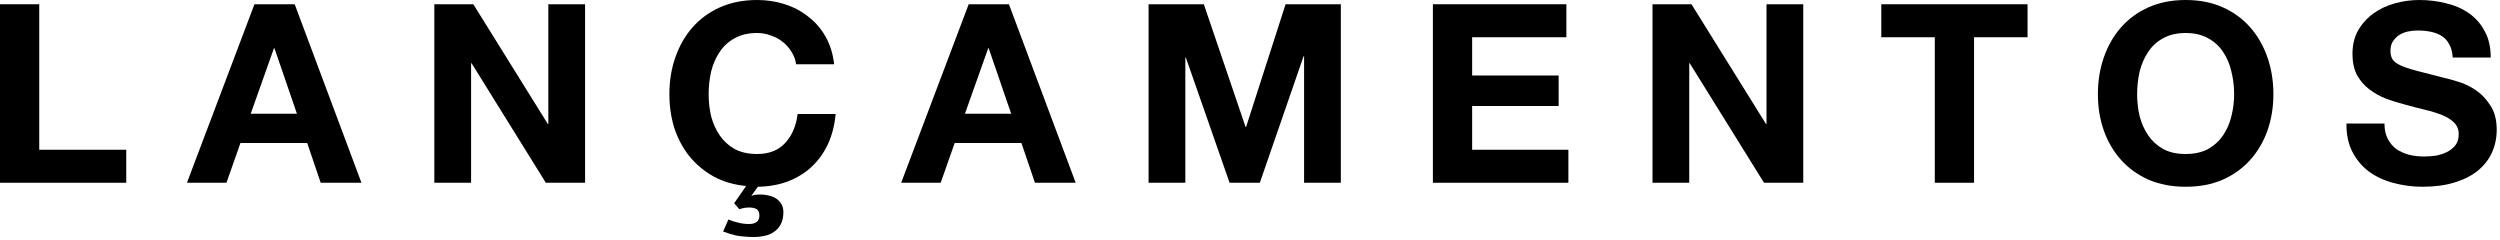
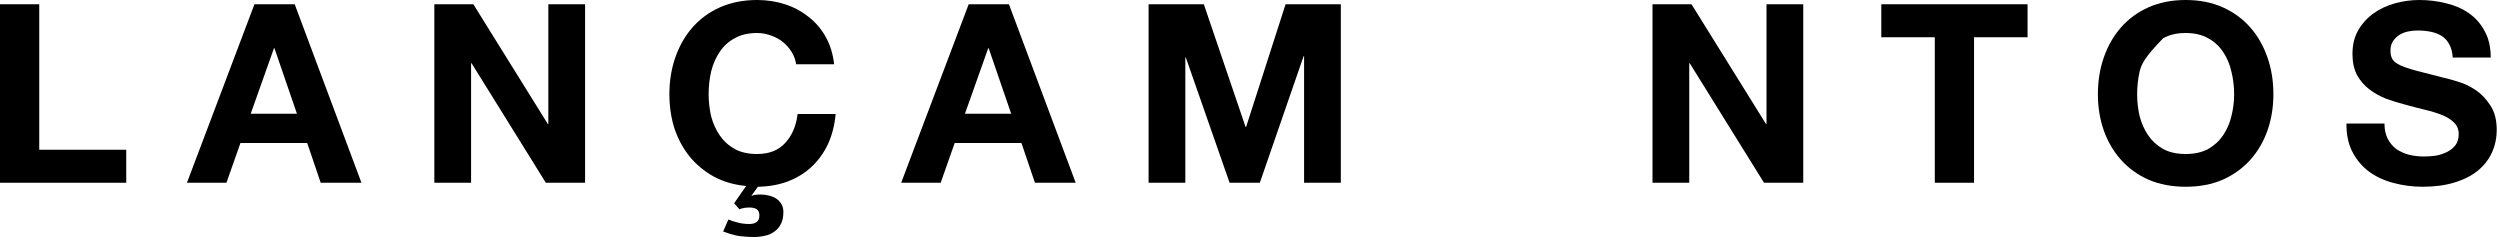
<svg xmlns="http://www.w3.org/2000/svg" width="240" height="23" viewBox="0 0 240 23" fill="none">
  <path d="M0 0.408H3.768V14.376H12.12V17.544H0V0.408Z" fill="black" />
  <path d="M24.067 10.92H28.507L26.347 4.632H26.299L24.067 10.92ZM24.427 0.408H28.291L34.699 17.544H30.787L29.491 13.728H23.083L21.739 17.544H17.947L24.427 0.408Z" fill="black" />
  <path d="M41.696 0.408H45.44L52.592 11.904H52.64V0.408H56.168V17.544H52.4L45.272 6.072H45.224V17.544H41.696V0.408Z" fill="black" />
  <path d="M76.429 6.168C76.365 5.736 76.221 5.344 75.997 4.992C75.773 4.624 75.493 4.304 75.157 4.032C74.821 3.76 74.437 3.552 74.005 3.408C73.589 3.248 73.149 3.168 72.685 3.168C71.837 3.168 71.117 3.336 70.525 3.672C69.933 3.992 69.453 4.432 69.085 4.992C68.717 5.536 68.445 6.16 68.269 6.864C68.109 7.568 68.029 8.296 68.029 9.048C68.029 9.768 68.109 10.472 68.269 11.16C68.445 11.832 68.717 12.44 69.085 12.984C69.453 13.528 69.933 13.968 70.525 14.304C71.117 14.624 71.837 14.784 72.685 14.784C73.837 14.784 74.733 14.432 75.373 13.728C76.029 13.024 76.429 12.096 76.573 10.944H80.221C80.125 12.016 79.877 12.984 79.477 13.848C79.077 14.696 78.549 15.424 77.893 16.032C77.253 16.624 76.493 17.088 75.613 17.424C74.749 17.744 73.797 17.912 72.757 17.928L72.133 18.792H72.181C72.373 18.712 72.645 18.672 72.997 18.672C73.269 18.672 73.533 18.704 73.789 18.768C74.061 18.832 74.301 18.928 74.509 19.056C74.717 19.2 74.885 19.376 75.013 19.584C75.141 19.808 75.205 20.064 75.205 20.352C75.205 20.816 75.125 21.2 74.965 21.504C74.805 21.824 74.589 22.072 74.317 22.248C74.061 22.44 73.765 22.568 73.429 22.632C73.093 22.712 72.749 22.752 72.397 22.752C72.013 22.752 71.685 22.736 71.413 22.704C71.141 22.688 70.893 22.656 70.669 22.608C70.461 22.56 70.253 22.504 70.045 22.44C69.853 22.376 69.645 22.304 69.421 22.224L69.925 21.072C70.181 21.184 70.477 21.28 70.813 21.36C71.149 21.456 71.525 21.504 71.941 21.504C72.229 21.504 72.461 21.44 72.637 21.312C72.813 21.184 72.901 20.976 72.901 20.688C72.901 20.384 72.805 20.176 72.613 20.064C72.437 19.968 72.213 19.92 71.941 19.92C71.589 19.92 71.269 19.976 70.981 20.088L70.477 19.512L71.629 17.856C70.461 17.744 69.421 17.44 68.509 16.944C67.597 16.432 66.821 15.784 66.181 15C65.557 14.216 65.077 13.32 64.741 12.312C64.421 11.288 64.261 10.2 64.261 9.048C64.261 7.768 64.453 6.584 64.837 5.496C65.221 4.392 65.773 3.432 66.493 2.616C67.213 1.8 68.093 1.16 69.133 0.696C70.189 0.232 71.373 0 72.685 0C73.629 0 74.517 0.136 75.349 0.408C76.197 0.68 76.949 1.08 77.605 1.608C78.277 2.12 78.829 2.76 79.261 3.528C79.693 4.296 79.965 5.176 80.077 6.168H76.429Z" fill="black" />
  <path d="M92.634 10.92H97.074L94.914 4.632H94.866L92.634 10.92ZM92.994 0.408H96.858L103.266 17.544H99.354L98.058 13.728H91.65L90.306 17.544H86.514L92.994 0.408Z" fill="black" />
  <path d="M110.264 0.408H115.568L119.576 12.192H119.624L123.416 0.408H128.72V17.544H125.192V5.4H125.144L120.944 17.544H118.04L113.84 5.52H113.792V17.544H110.264V0.408Z" fill="black" />
-   <path d="M137.557 0.408H150.373V3.576H141.326V7.248H149.63V10.176H141.326V14.376H150.565V17.544H137.557V0.408Z" fill="black" />
  <path d="M158.64 0.408H162.384L169.536 11.904H169.584V0.408H173.112V17.544H169.344L162.216 6.072H162.168V17.544H158.64V0.408Z" fill="black" />
  <path d="M185.741 3.576H180.605V0.408H194.645V3.576H189.509V17.544H185.741V3.576Z" fill="black" />
-   <path d="M205.165 9.048C205.165 9.768 205.245 10.472 205.405 11.16C205.581 11.832 205.853 12.44 206.221 12.984C206.589 13.528 207.069 13.968 207.661 14.304C208.253 14.624 208.973 14.784 209.821 14.784C210.669 14.784 211.389 14.624 211.981 14.304C212.573 13.968 213.053 13.528 213.421 12.984C213.789 12.44 214.053 11.832 214.213 11.16C214.389 10.472 214.477 9.768 214.477 9.048C214.477 8.296 214.389 7.568 214.213 6.864C214.053 6.16 213.789 5.536 213.421 4.992C213.053 4.432 212.573 3.992 211.981 3.672C211.389 3.336 210.669 3.168 209.821 3.168C208.973 3.168 208.253 3.336 207.661 3.672C207.069 3.992 206.589 4.432 206.221 4.992C205.853 5.536 205.581 6.16 205.405 6.864C205.245 7.568 205.165 8.296 205.165 9.048ZM201.397 9.048C201.397 7.768 201.589 6.584 201.973 5.496C202.357 4.392 202.909 3.432 203.629 2.616C204.349 1.8 205.229 1.16 206.269 0.696C207.325 0.232 208.509 0 209.821 0C211.149 0 212.333 0.232 213.373 0.696C214.413 1.16 215.293 1.8 216.013 2.616C216.733 3.432 217.285 4.392 217.669 5.496C218.053 6.584 218.245 7.768 218.245 9.048C218.245 10.296 218.053 11.464 217.669 12.552C217.285 13.624 216.733 14.56 216.013 15.36C215.293 16.16 214.413 16.792 213.373 17.256C212.333 17.704 211.149 17.928 209.821 17.928C208.509 17.928 207.325 17.704 206.269 17.256C205.229 16.792 204.349 16.16 203.629 15.36C202.909 14.56 202.357 13.624 201.973 12.552C201.589 11.464 201.397 10.296 201.397 9.048Z" fill="black" />
+   <path d="M205.165 9.048C205.165 9.768 205.245 10.472 205.405 11.16C205.581 11.832 205.853 12.44 206.221 12.984C206.589 13.528 207.069 13.968 207.661 14.304C208.253 14.624 208.973 14.784 209.821 14.784C210.669 14.784 211.389 14.624 211.981 14.304C212.573 13.968 213.053 13.528 213.421 12.984C213.789 12.44 214.053 11.832 214.213 11.16C214.389 10.472 214.477 9.768 214.477 9.048C214.477 8.296 214.389 7.568 214.213 6.864C214.053 6.16 213.789 5.536 213.421 4.992C213.053 4.432 212.573 3.992 211.981 3.672C211.389 3.336 210.669 3.168 209.821 3.168C208.973 3.168 208.253 3.336 207.661 3.672C205.853 5.536 205.581 6.16 205.405 6.864C205.245 7.568 205.165 8.296 205.165 9.048ZM201.397 9.048C201.397 7.768 201.589 6.584 201.973 5.496C202.357 4.392 202.909 3.432 203.629 2.616C204.349 1.8 205.229 1.16 206.269 0.696C207.325 0.232 208.509 0 209.821 0C211.149 0 212.333 0.232 213.373 0.696C214.413 1.16 215.293 1.8 216.013 2.616C216.733 3.432 217.285 4.392 217.669 5.496C218.053 6.584 218.245 7.768 218.245 9.048C218.245 10.296 218.053 11.464 217.669 12.552C217.285 13.624 216.733 14.56 216.013 15.36C215.293 16.16 214.413 16.792 213.373 17.256C212.333 17.704 211.149 17.928 209.821 17.928C208.509 17.928 207.325 17.704 206.269 17.256C205.229 16.792 204.349 16.16 203.629 15.36C202.909 14.56 202.357 13.624 201.973 12.552C201.589 11.464 201.397 10.296 201.397 9.048Z" fill="black" />
  <path d="M228.909 11.856C228.909 12.432 229.013 12.92 229.221 13.32C229.429 13.72 229.701 14.048 230.037 14.304C230.389 14.544 230.797 14.728 231.261 14.856C231.725 14.968 232.205 15.024 232.701 15.024C233.037 15.024 233.397 15 233.781 14.952C234.165 14.888 234.525 14.776 234.861 14.616C235.197 14.456 235.477 14.24 235.701 13.968C235.925 13.68 236.037 13.32 236.037 12.888C236.037 12.424 235.885 12.048 235.581 11.76C235.293 11.472 234.909 11.232 234.429 11.04C233.949 10.848 233.405 10.68 232.797 10.536C232.189 10.392 231.573 10.232 230.949 10.056C230.309 9.896 229.685 9.704 229.077 9.48C228.469 9.24 227.925 8.936 227.445 8.568C226.965 8.2 226.573 7.744 226.269 7.2C225.981 6.64 225.837 5.968 225.837 5.184C225.837 4.304 226.021 3.544 226.389 2.904C226.773 2.248 227.269 1.704 227.877 1.272C228.485 0.84 229.173 0.52 229.941 0.312C230.709 0.104 231.477 0 232.245 0C233.141 0 233.997 0.104 234.813 0.312C235.645 0.504 236.381 0.824 237.021 1.272C237.661 1.72 238.165 2.296 238.533 3C238.917 3.688 239.109 4.528 239.109 5.52H235.461C235.429 5.008 235.317 4.584 235.125 4.248C234.949 3.912 234.709 3.648 234.405 3.456C234.101 3.264 233.749 3.128 233.349 3.048C232.965 2.968 232.541 2.928 232.077 2.928C231.773 2.928 231.469 2.96 231.165 3.024C230.861 3.088 230.581 3.2 230.325 3.36C230.085 3.52 229.885 3.72 229.725 3.96C229.565 4.2 229.485 4.504 229.485 4.872C229.485 5.208 229.549 5.48 229.677 5.688C229.805 5.896 230.053 6.088 230.421 6.264C230.805 6.44 231.325 6.616 231.981 6.792C232.653 6.968 233.525 7.192 234.597 7.464C234.917 7.528 235.357 7.648 235.917 7.824C236.493 7.984 237.061 8.248 237.621 8.616C238.181 8.984 238.661 9.48 239.061 10.104C239.477 10.712 239.685 11.496 239.685 12.456C239.685 13.24 239.533 13.968 239.229 14.64C238.925 15.312 238.469 15.896 237.861 16.392C237.269 16.872 236.525 17.248 235.629 17.52C234.749 17.792 233.725 17.928 232.557 17.928C231.613 17.928 230.693 17.808 229.797 17.568C228.917 17.344 228.133 16.984 227.445 16.488C226.773 15.992 226.237 15.36 225.837 14.592C225.437 13.824 225.245 12.912 225.261 11.856H228.909Z" fill="black" />
</svg>